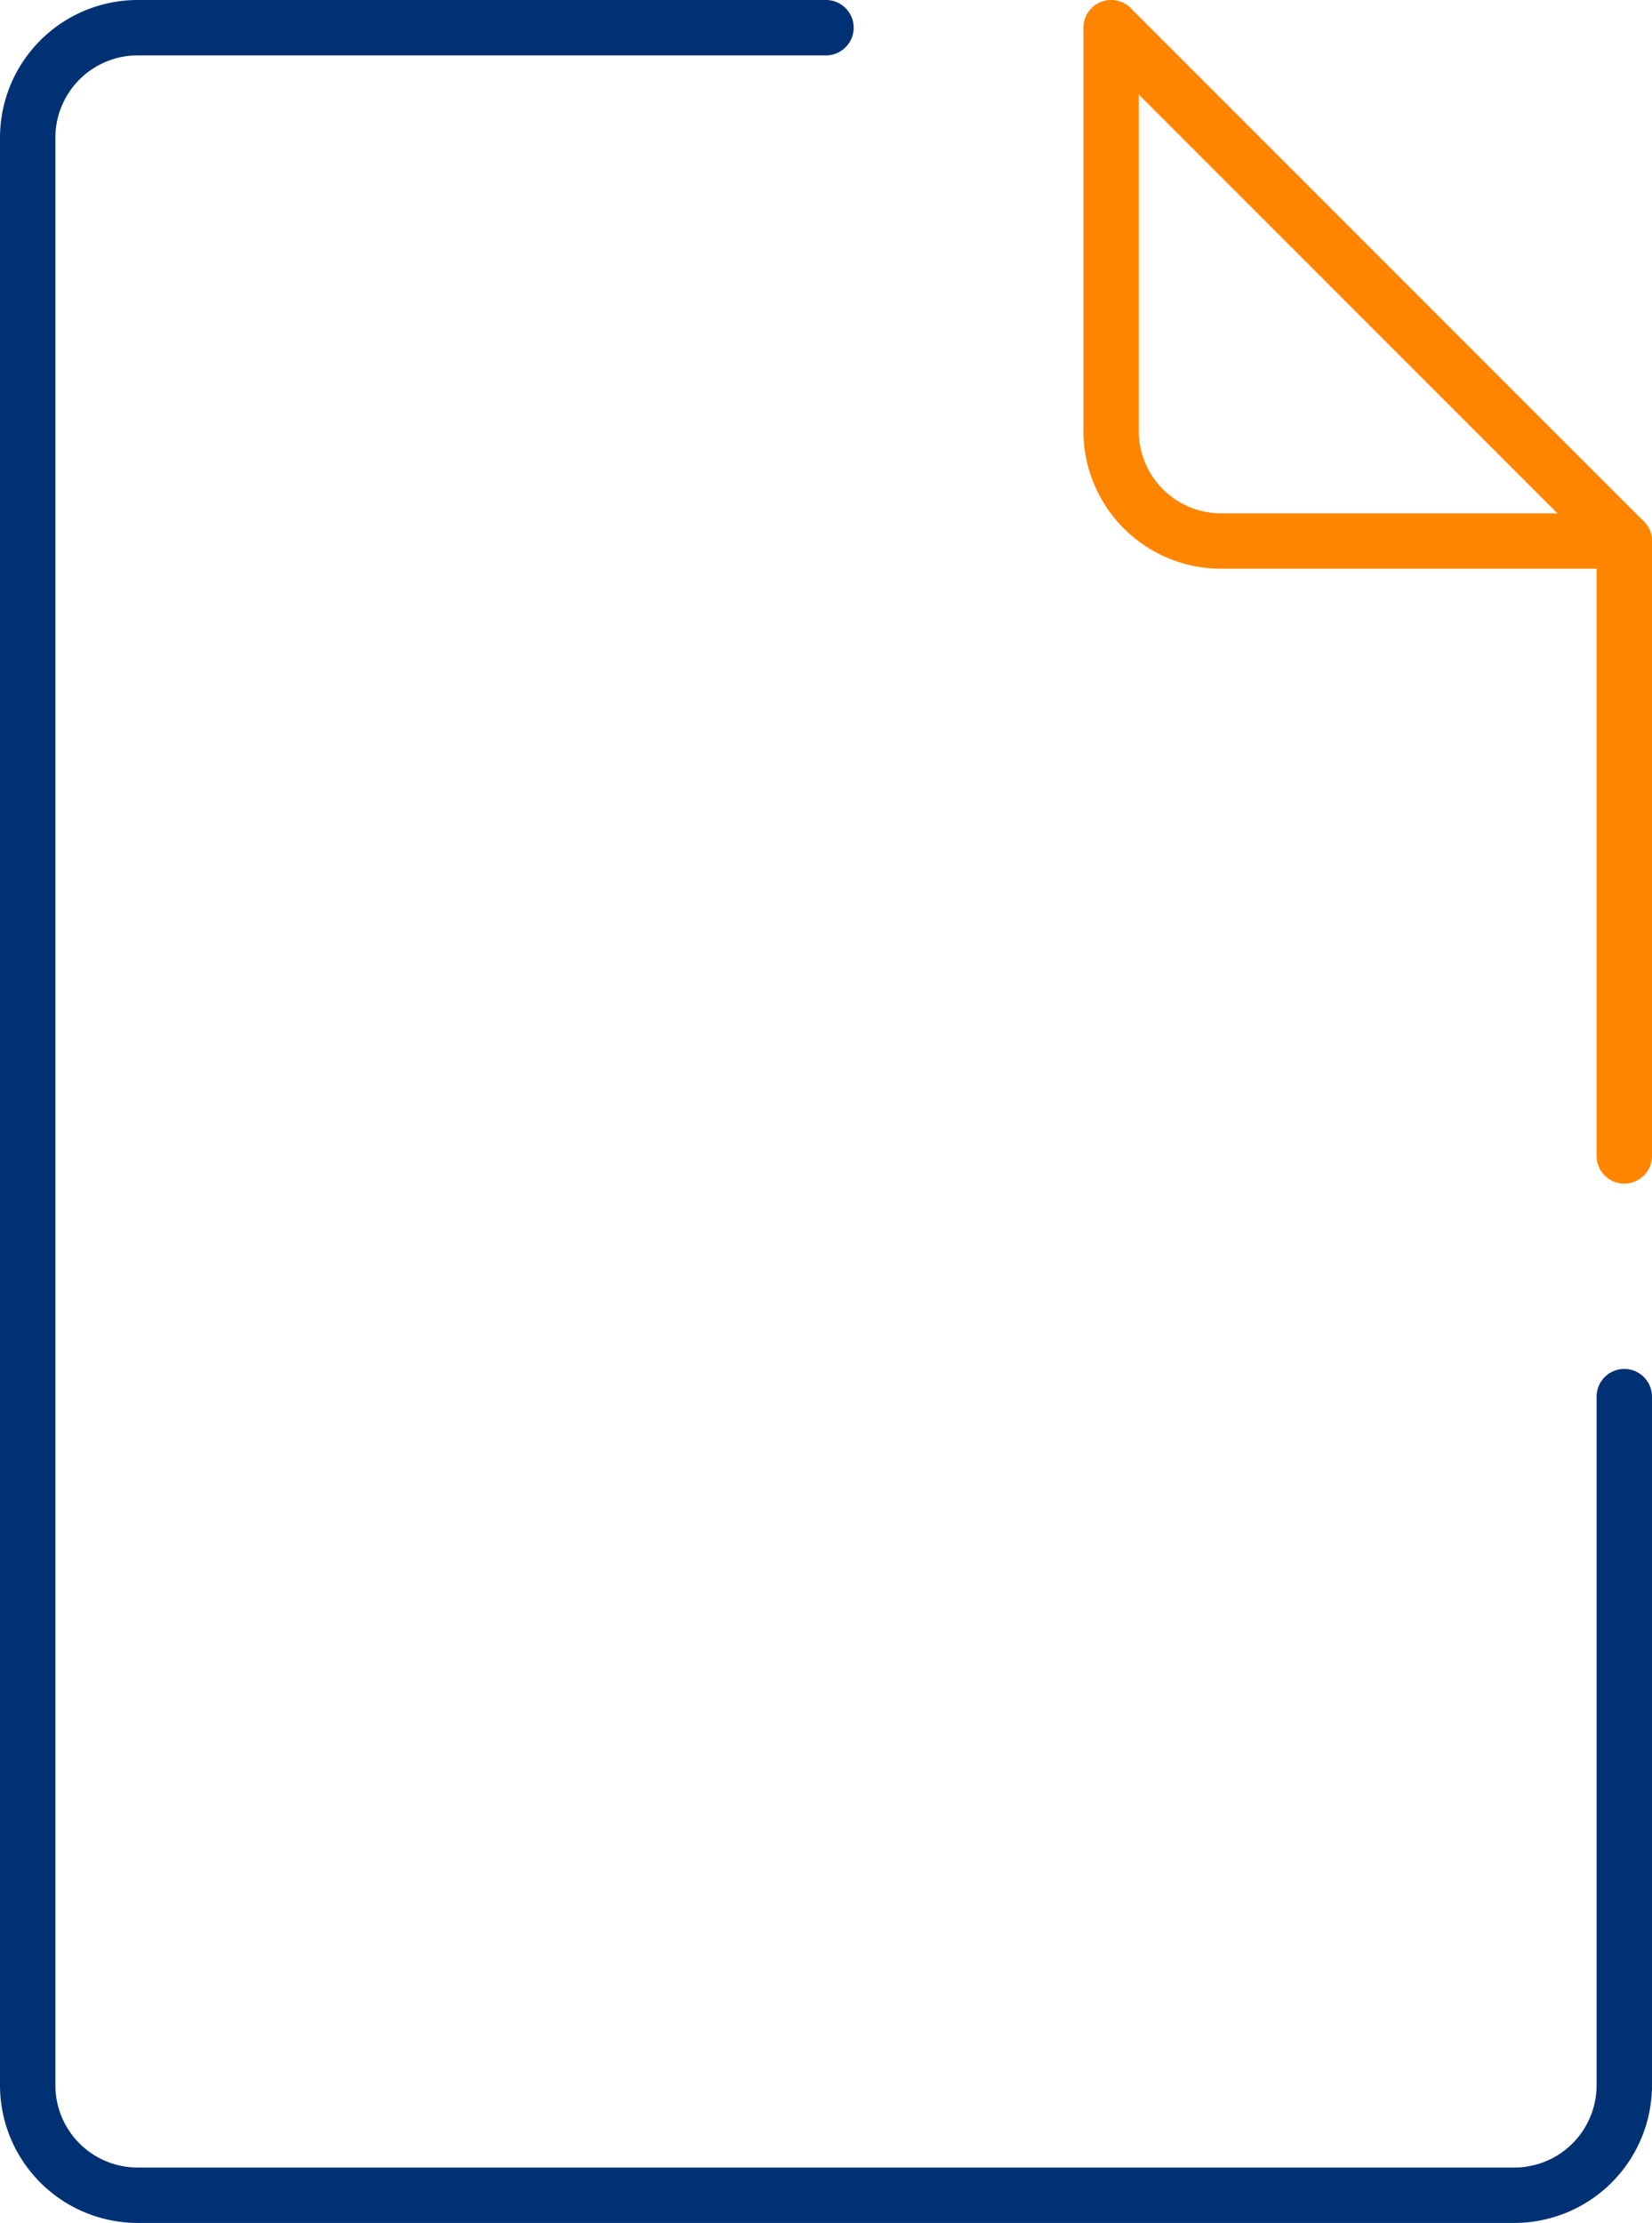
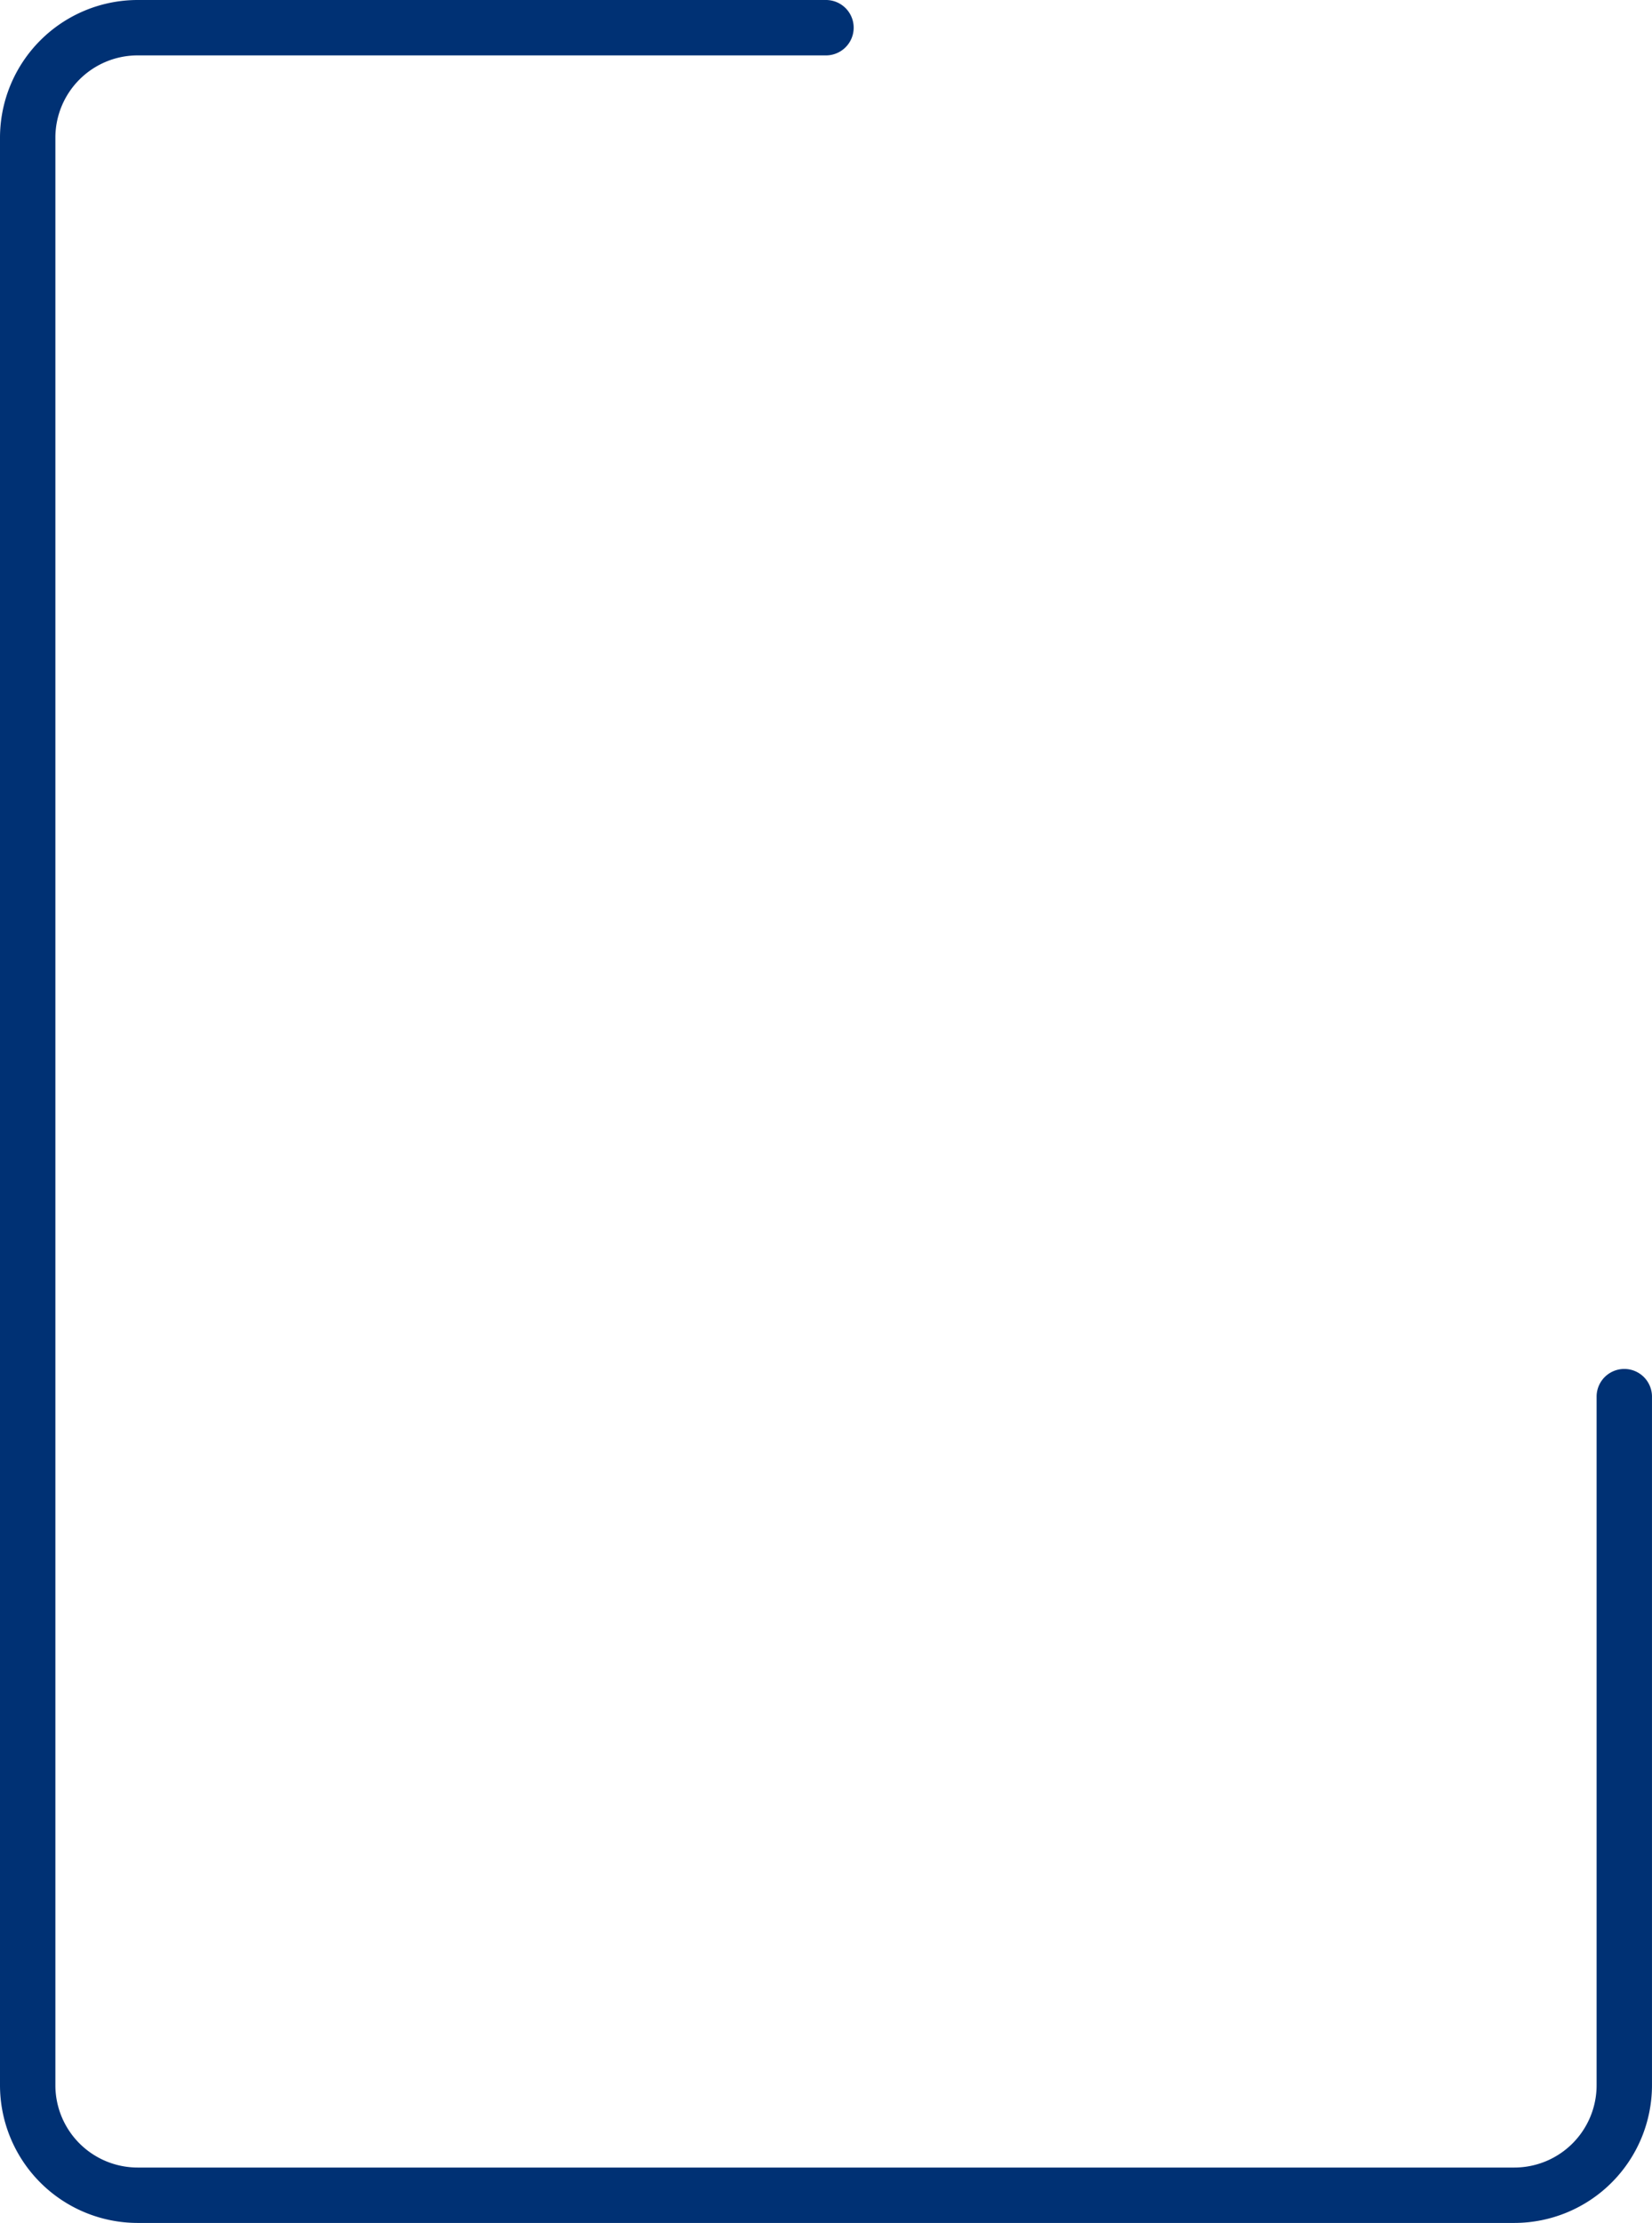
<svg xmlns="http://www.w3.org/2000/svg" id="Group_6169" data-name="Group 6169" width="89.494" height="120.384" viewBox="0 0 89.494 120.384">
  <defs>
    <clipPath id="clip-path">
      <rect id="Rectangle_2186" data-name="Rectangle 2186" width="89.494" height="120.384" fill="none" />
    </clipPath>
  </defs>
  <g id="Group_6168" data-name="Group 6168" clip-path="url(#clip-path)">
-     <path id="Path_2267" data-name="Path 2267" d="M87.994,30.8a1.5,1.5,0,0,1-1.061-.439l-27.8-27.8A1.5,1.5,0,0,1,61.253.44l27.8,27.8A1.5,1.5,0,0,1,87.994,30.8" fill="#ff8500" />
    <path id="Path_2268" data-name="Path 2268" d="M82.04,120.384H7.452A7.462,7.462,0,0,1,0,112.931V7.453A7.462,7.462,0,0,1,7.452,0H44.746a1.5,1.5,0,0,1,0,3H7.452A4.458,4.458,0,0,0,3,7.453V112.931a4.459,4.459,0,0,0,4.453,4.453H82.04a4.458,4.458,0,0,0,4.453-4.453V75.636a1.5,1.5,0,0,1,3,0v37.295a7.461,7.461,0,0,1-7.453,7.453" fill="#003174" />
-     <path id="Path_2269" data-name="Path 2269" d="M87.994,64.1a1.5,1.5,0,0,1-1.5-1.5V30.8H66.145a7.462,7.462,0,0,1-7.453-7.453V1.5a1.5,1.5,0,0,1,3,0V23.348A4.458,4.458,0,0,0,66.145,27.8H87.994a1.5,1.5,0,0,1,1.5,1.5V62.6a1.5,1.5,0,0,1-1.5,1.5" fill="#ff8500" />
  </g>
</svg>